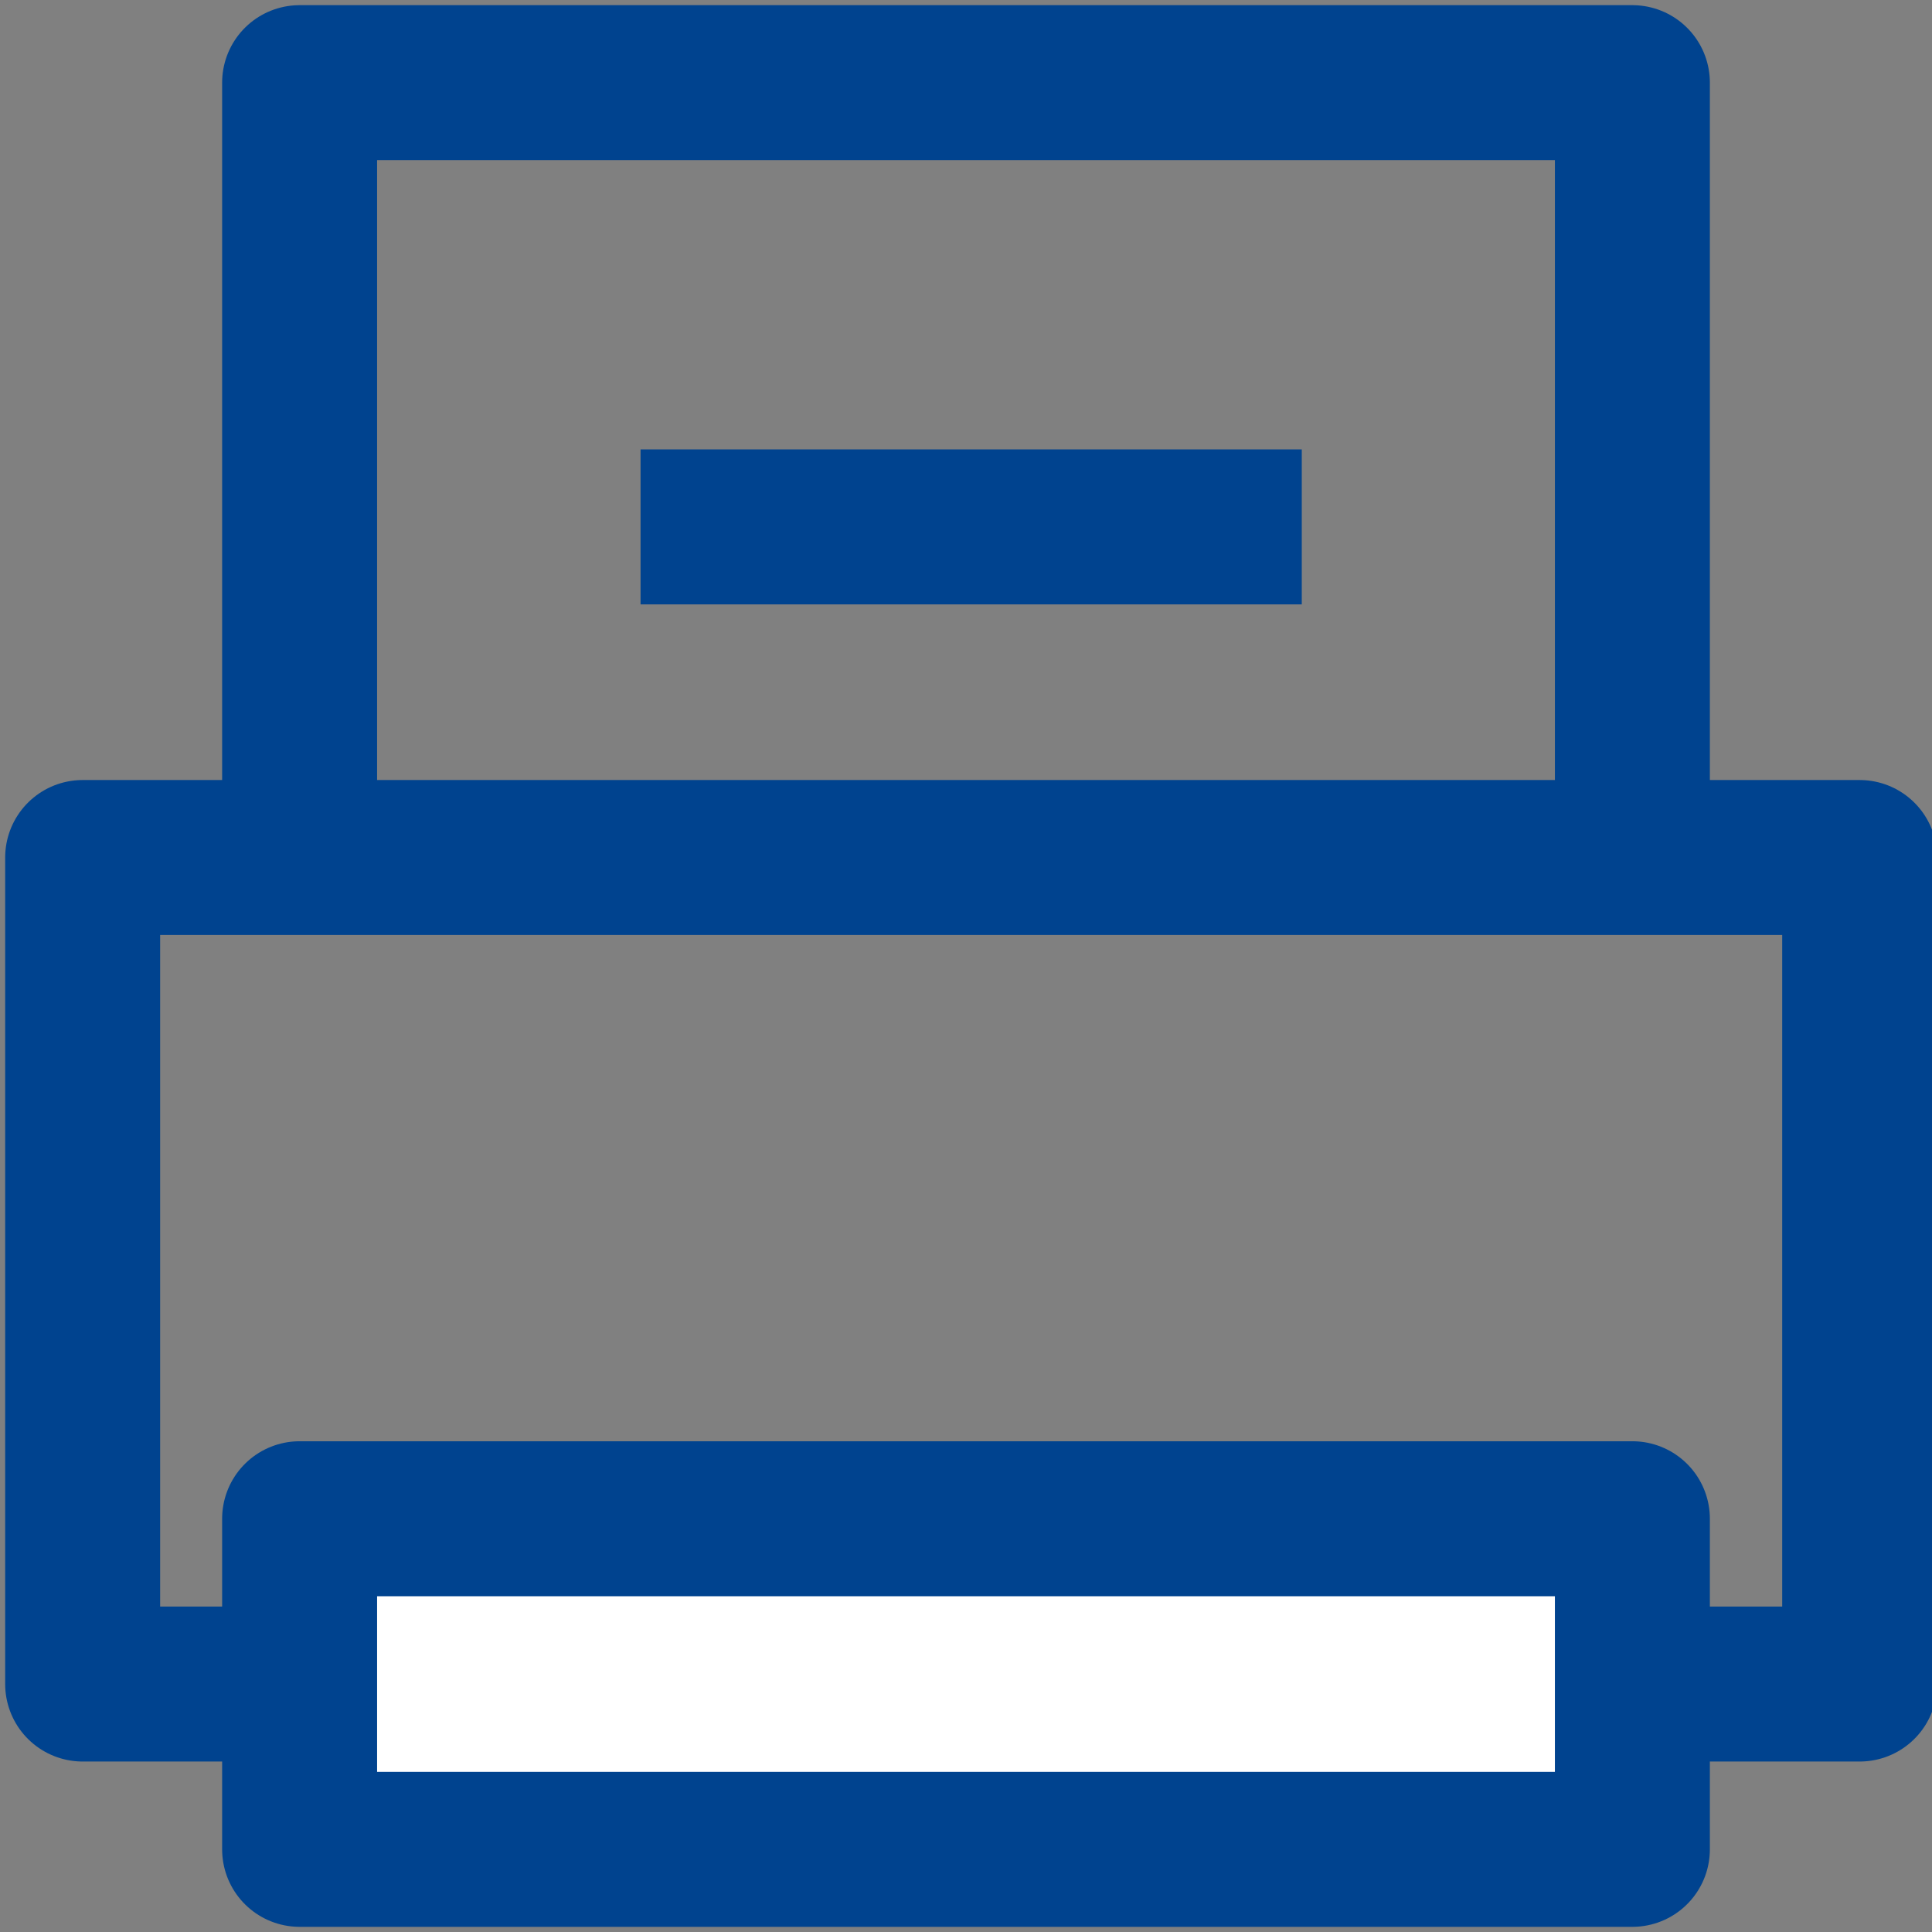
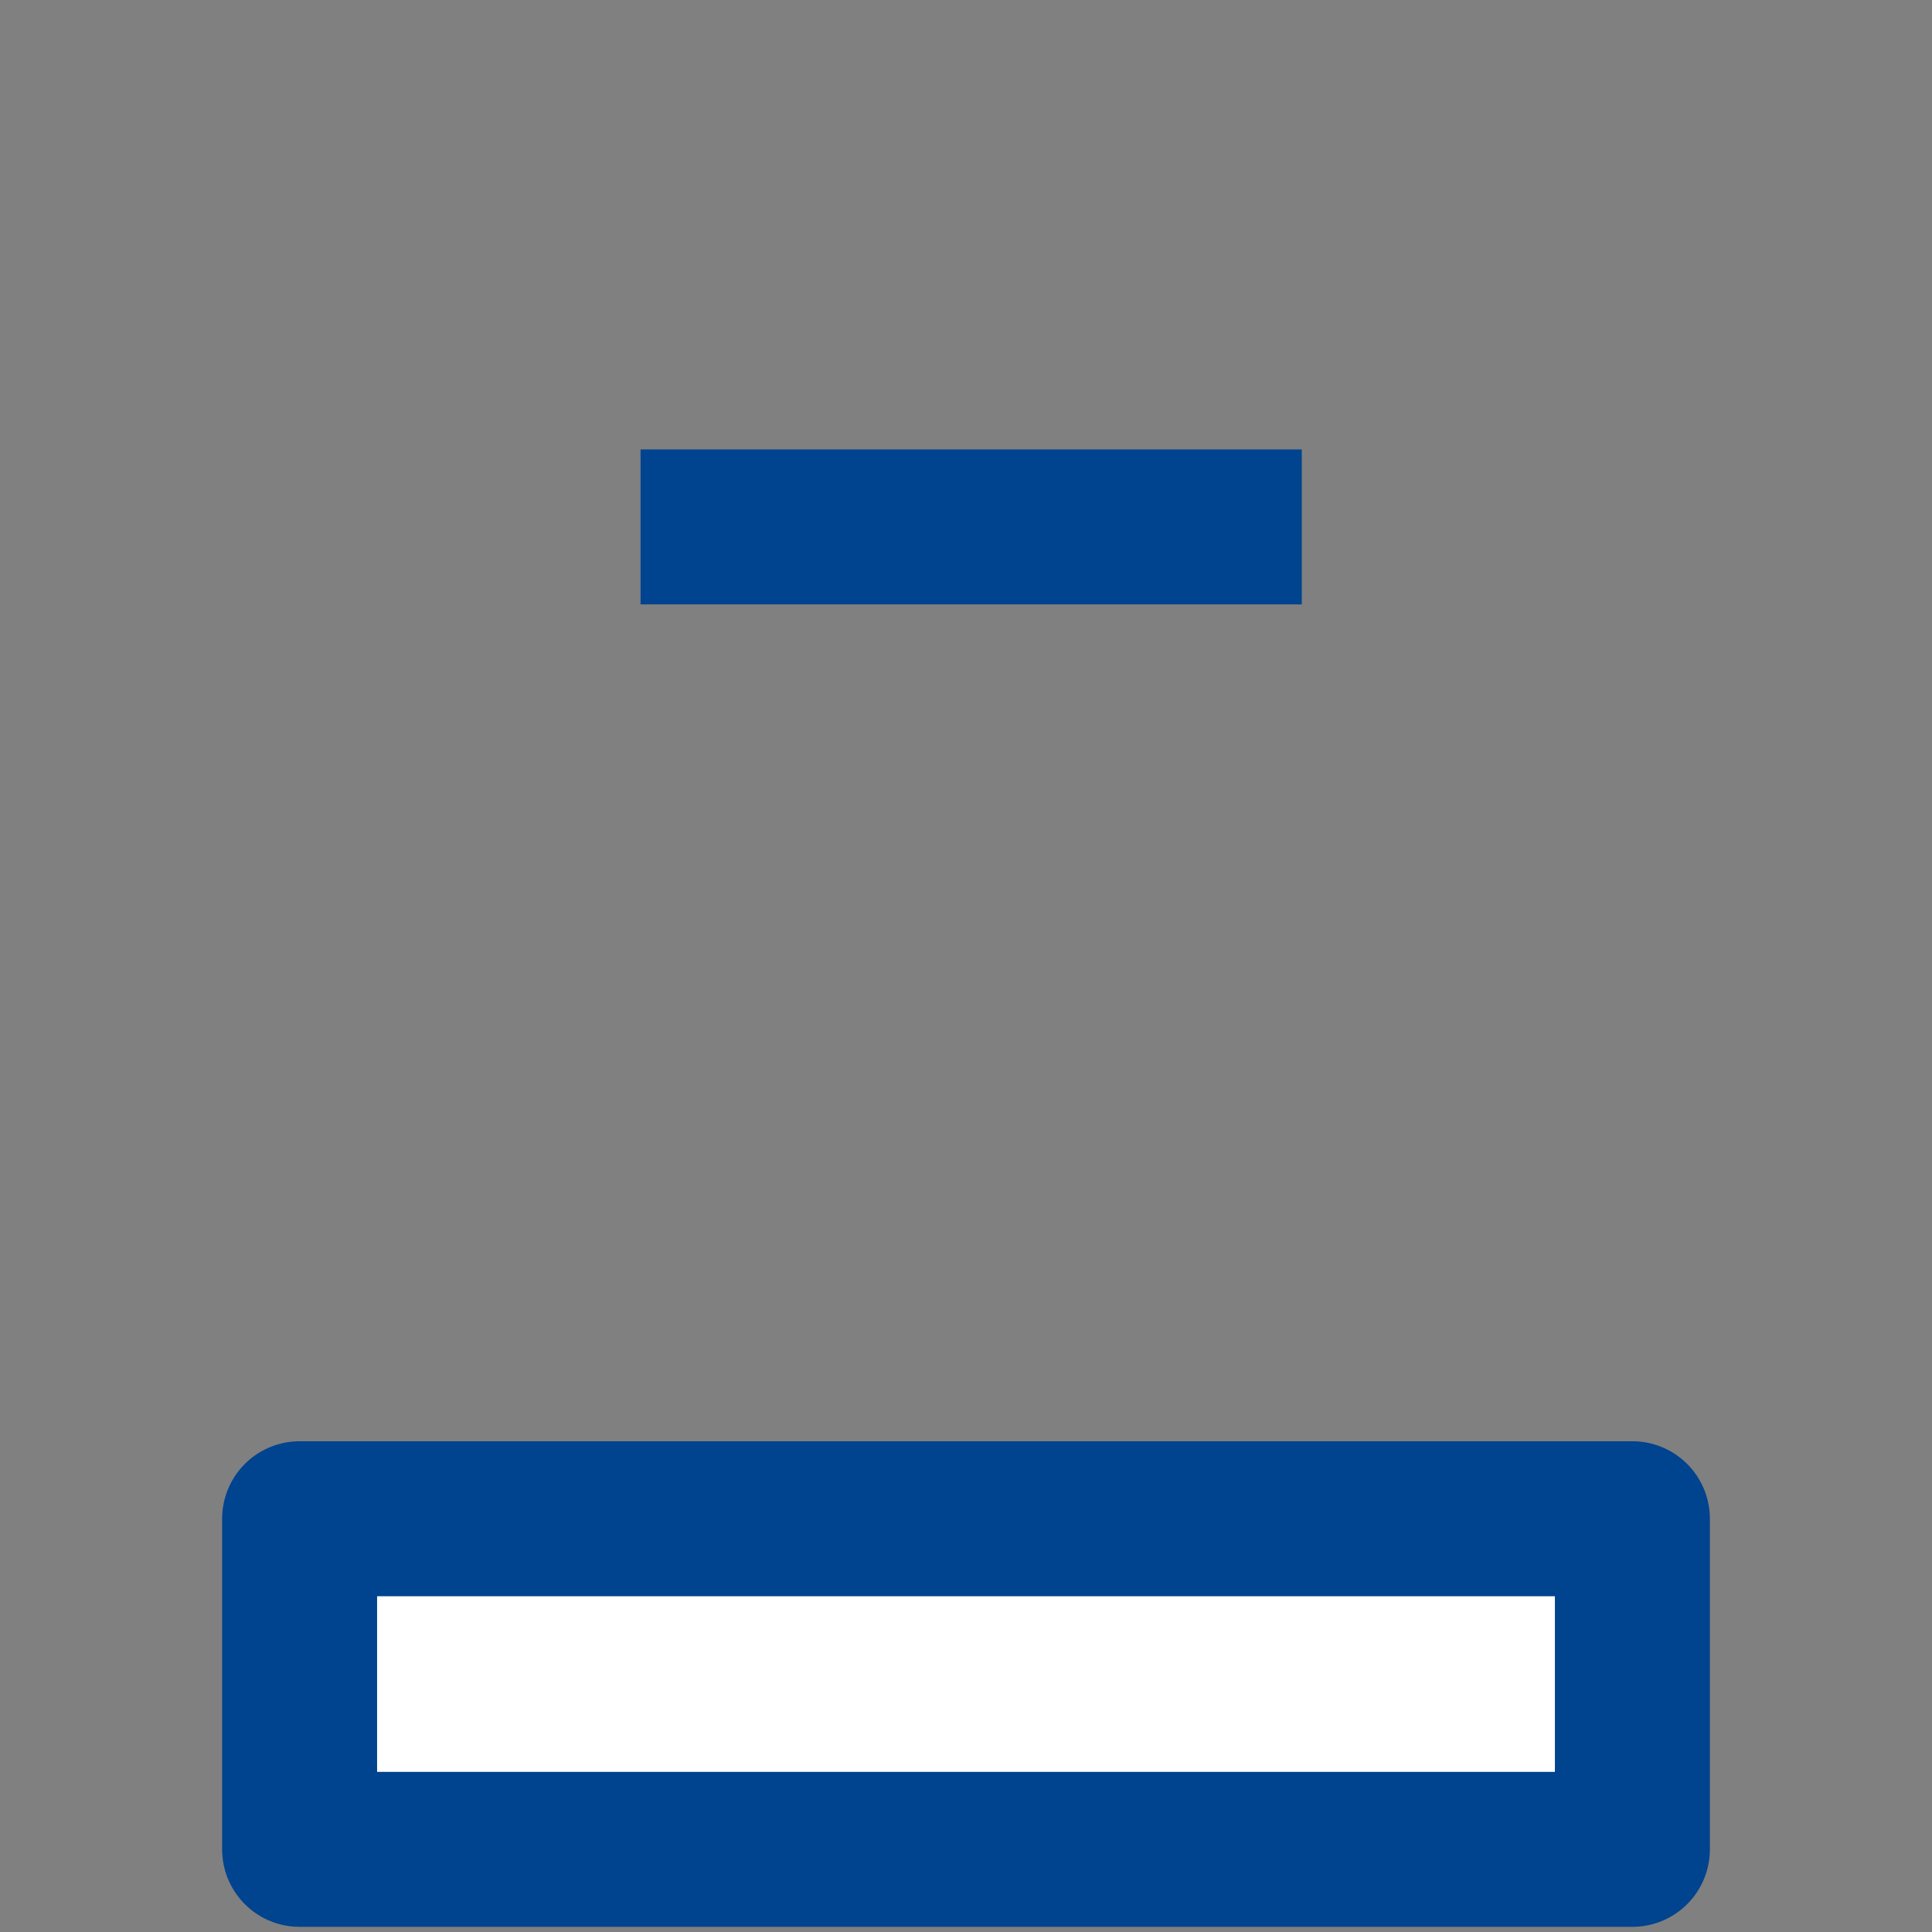
<svg xmlns="http://www.w3.org/2000/svg" version="1.1" id="Layer_1" x="0px" y="0px" viewBox="0 0 18.7 18.7" style="enable-background:new 0 0 18.7 18.7;" xml:space="preserve">
  <rect x="0" y="0" width="18.7" height="18.7" fill="#808080" stroke="none" />
  <style type="text/css">
	.st0{fill:none;stroke:#00438F;stroke-width:1.5;stroke-linejoin:round;stroke-miterlimit:10;}
	.st1{fill:#FFFFFF;stroke:#00438F;stroke-width:1.5;stroke-linejoin:round;stroke-miterlimit:10;}
</style>
-   <rect x="0.8" y="8.3" class="st0" width="17.2" height="8" />
-   <polyline class="st0" points="2.9,8.8 2.9,0.8 15.8,0.8 15.8,8.8 " />
  <line class="st0" x1="6.2" y1="5.1" x2="12.6" y2="5.1" />
  <rect x="2.9" y="14.7" class="st1" width="12.9" height="3.2" />
</svg>